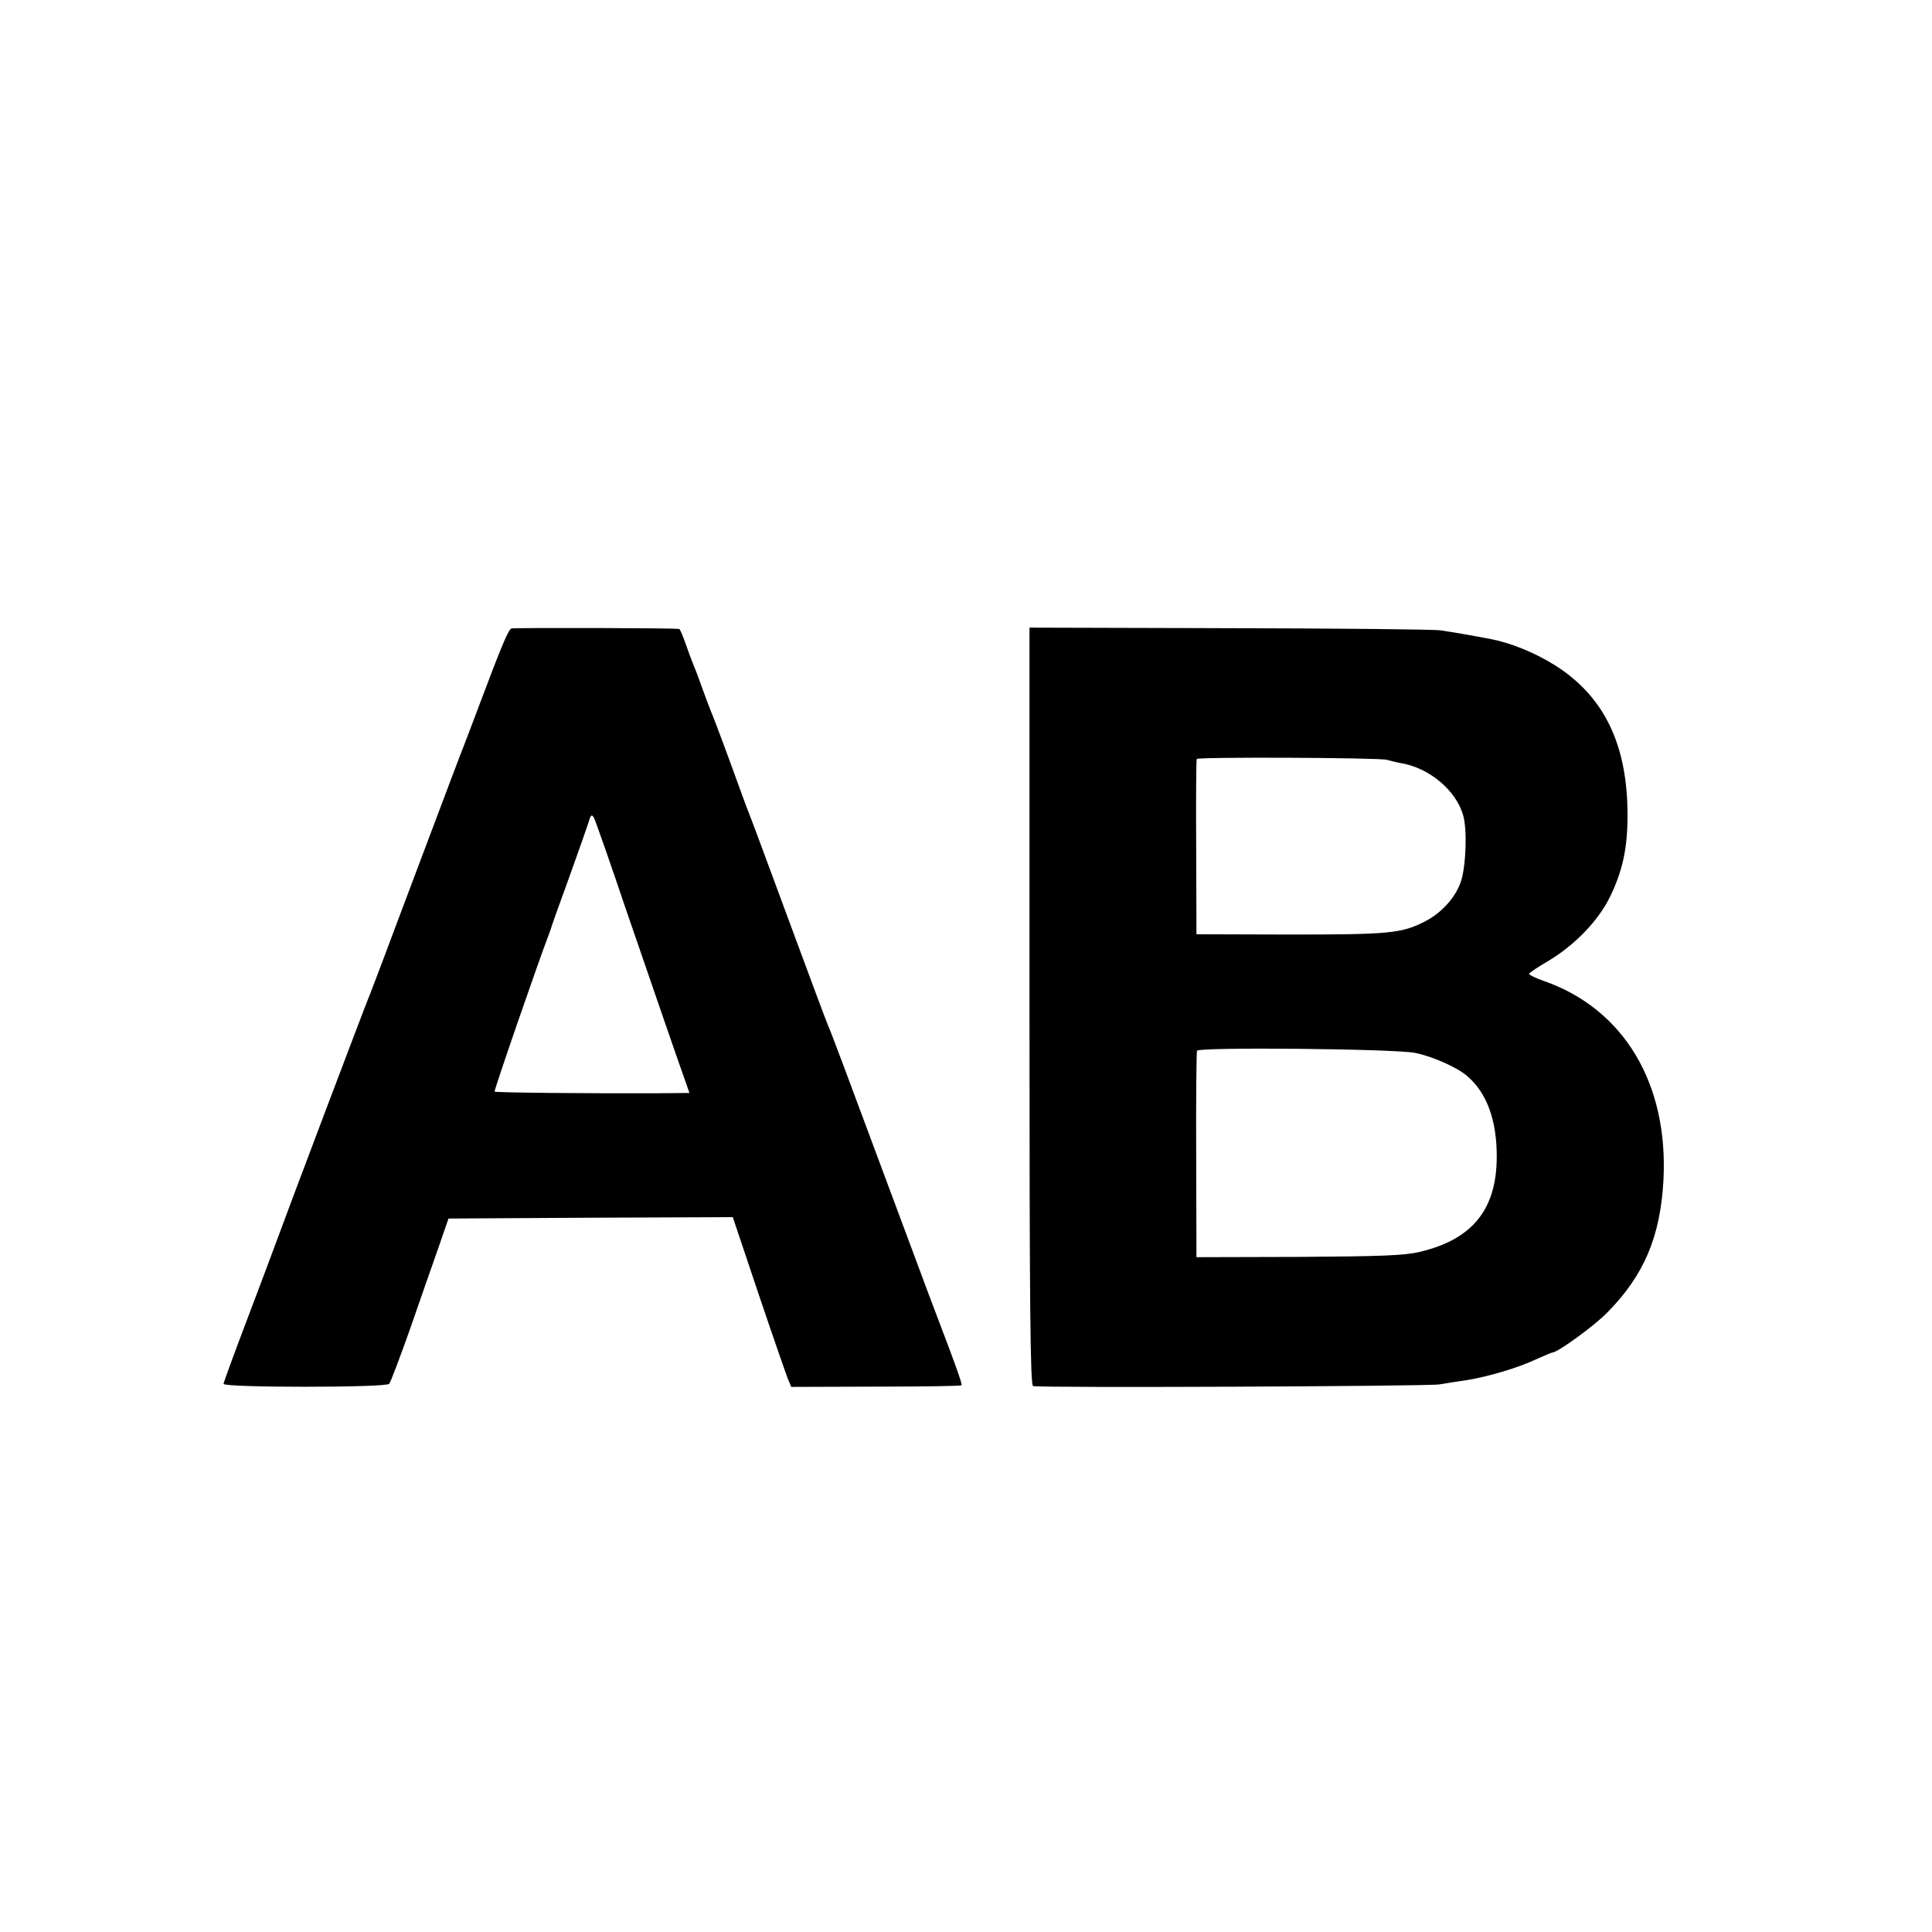
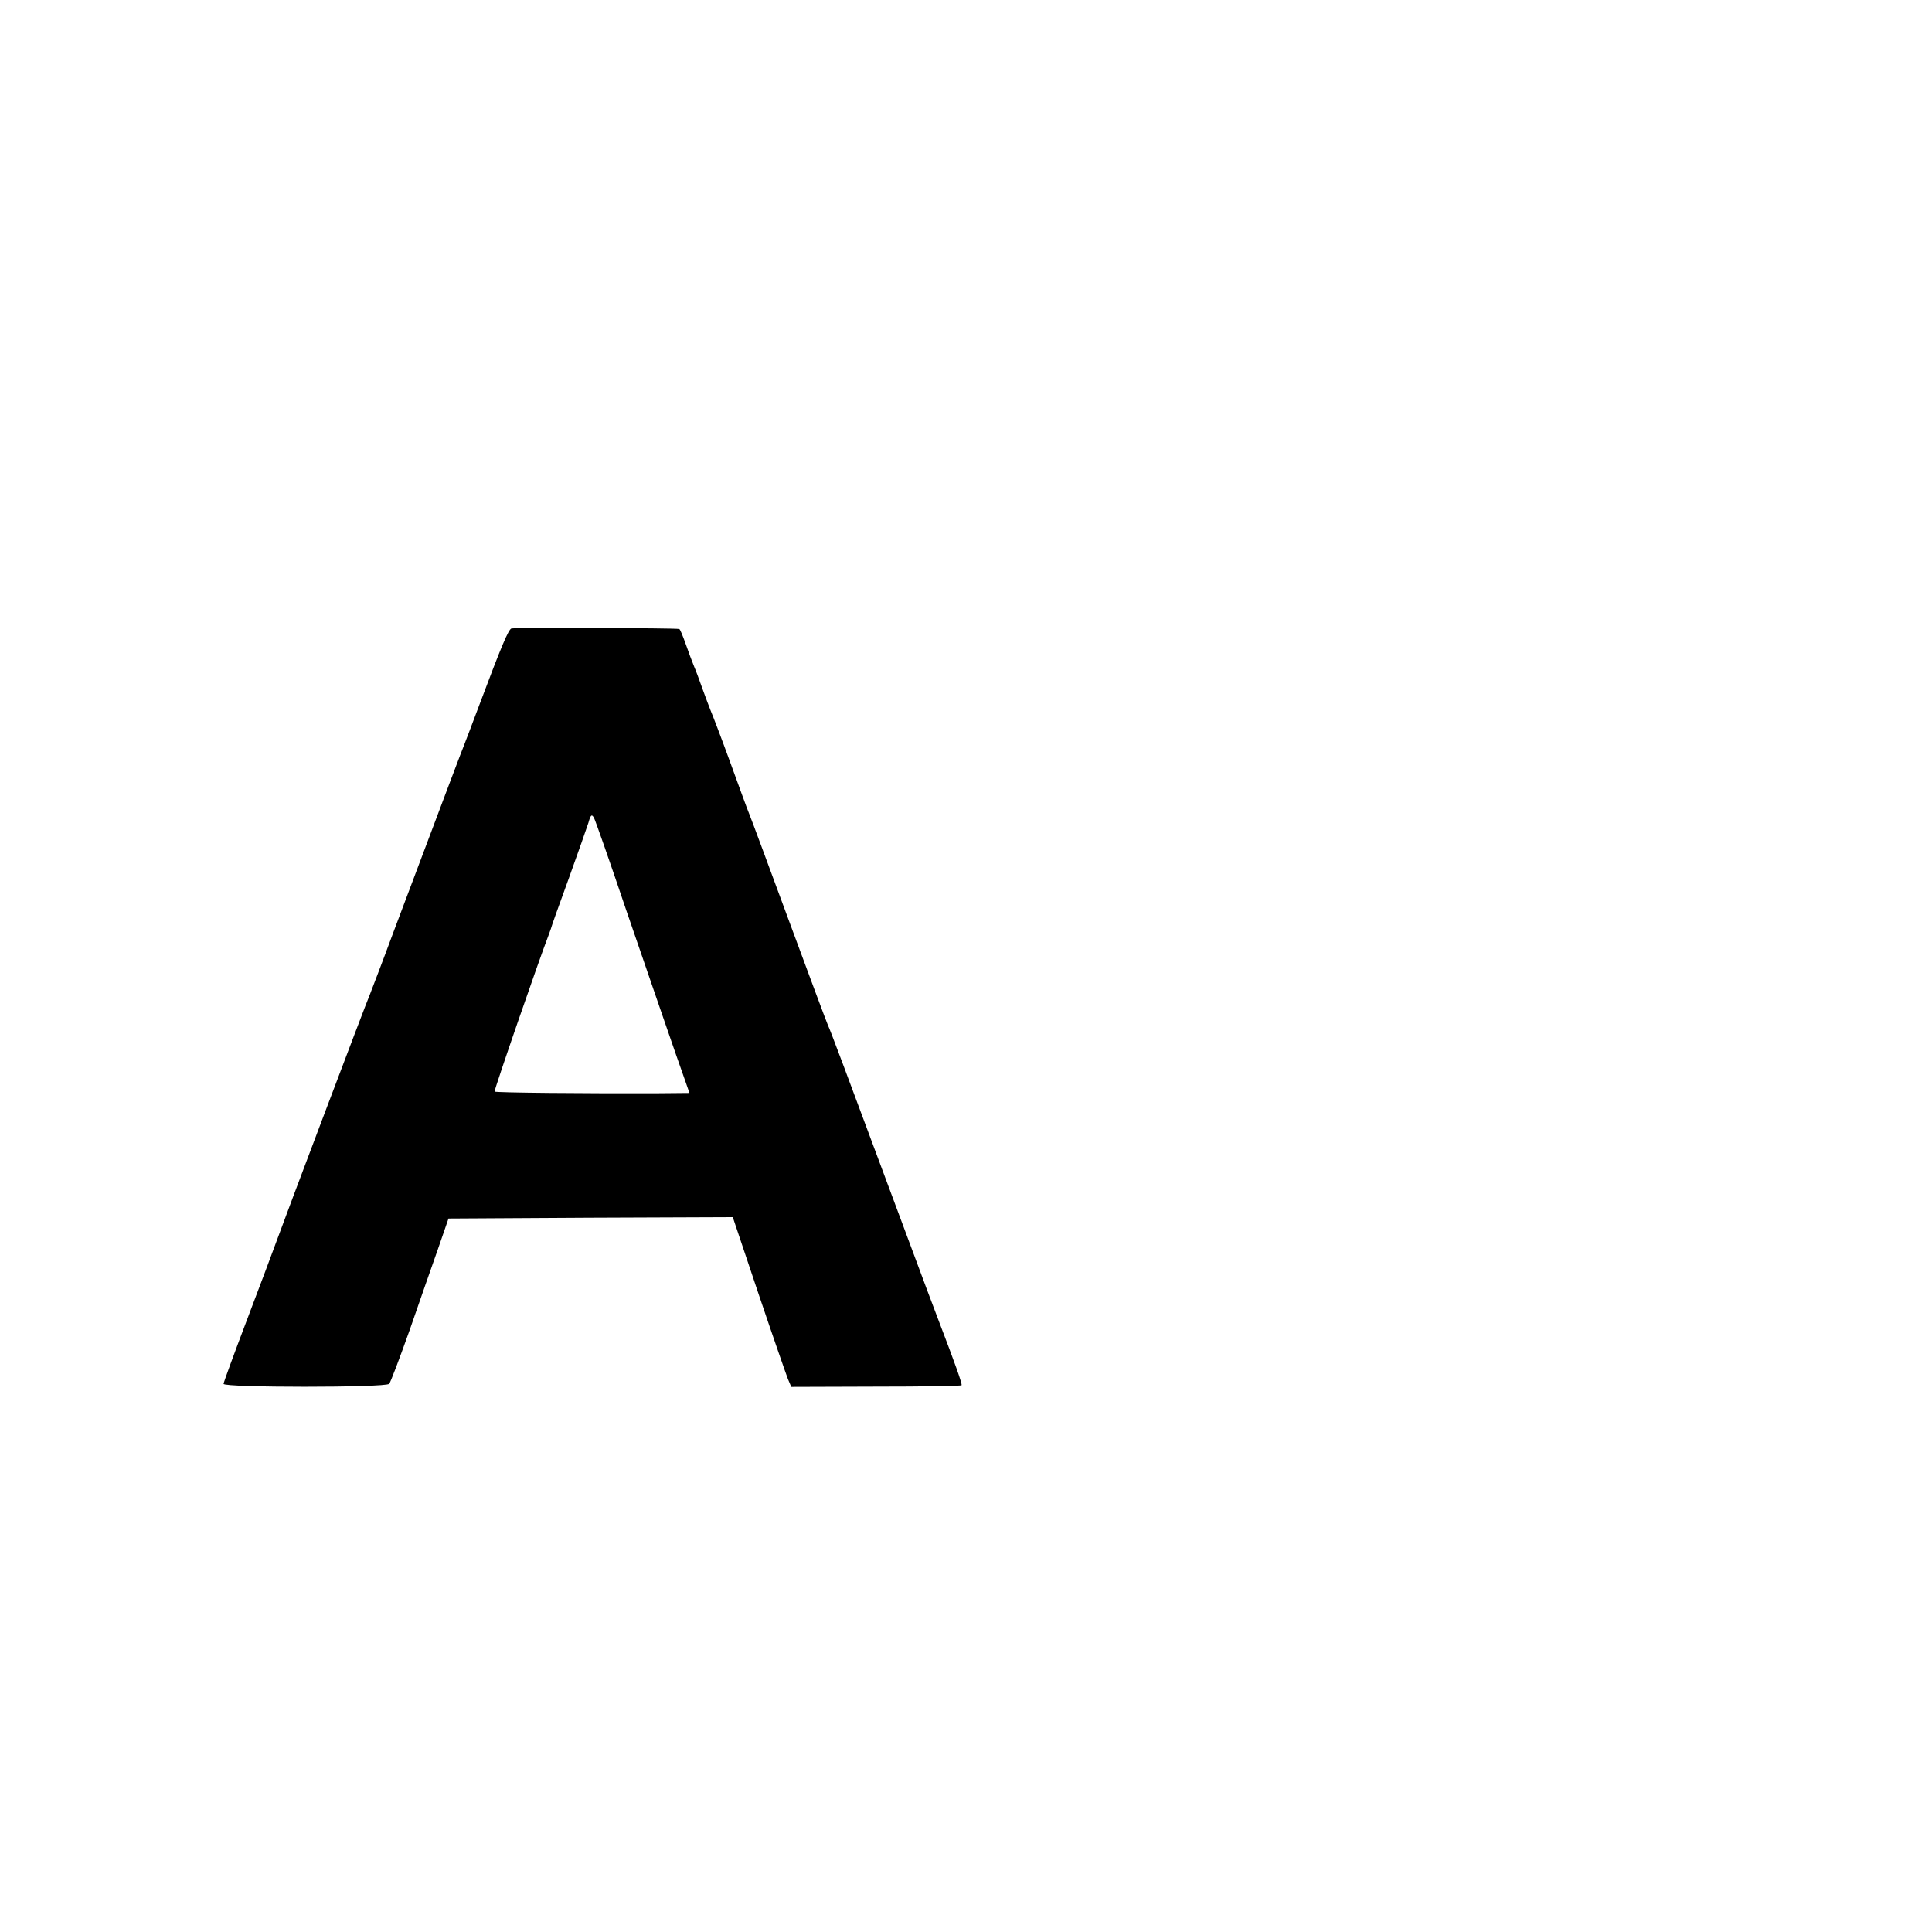
<svg xmlns="http://www.w3.org/2000/svg" version="1.0" width="700pt" height="700pt" viewBox="0 0 700 700" preserveAspectRatio="xMidYMid meet">
  <g transform="translate(0,700) scale(0.1,-0.1)" fill="#000000" stroke="none">
    <path d="M1853 4723 c-11 -4 -36 -63 -117 -279 -25 -67 -50 -132 -55 -145 -9 -22 -39 -101 -255 -675 -41 -111 -80 -212 -85 -225 -13 -29 -317 -834 -342 -904 -10 -27 -56 -151 -103 -274 -47 -124 -86 -230 -86 -235 0 -14 586 -14 600 0 5 5 38 93 74 194 35 102 82 235 103 295 l38 110 515 3 515 2 94 -280 c52 -154 100 -292 106 -307 l12 -28 306 1 c169 0 308 2 311 5 3 4 -24 80 -83 234 -11 28 -63 167 -116 310 -238 640 -276 741 -285 760 -5 11 -68 180 -140 375 -72 195 -137 371 -145 390 -8 19 -39 105 -70 190 -31 85 -63 169 -70 185 -7 17 -20 53 -30 80 -10 28 -23 64 -30 80 -7 17 -21 54 -31 83 -10 28 -20 53 -23 53 -15 4 -598 5 -608 2z m416 -1021 c104 -302 181 -527 214 -619 l15 -43 -112 -1 c-270 -1 -590 2 -594 6 -3 3 164 486 195 565 3 8 7 20 9 25 1 6 30 87 64 180 34 94 66 186 72 204 8 29 12 32 20 18 5 -9 58 -160 117 -335z" />
-     <path d="M3730 3354 c0 -1089 3 -1373 13 -1376 21 -7 1429 -1 1472 6 22 4 68 11 102 16 78 13 183 44 251 76 29 13 55 24 58 24 18 0 154 99 198 145 133 135 192 275 203 480 18 350 -144 620 -434 721 -29 10 -53 22 -53 25 0 4 30 24 66 45 97 57 185 147 228 236 50 103 67 195 62 337 -9 234 -95 397 -266 503 -73 45 -157 79 -231 93 -57 11 -137 25 -179 31 -25 4 -370 7 -767 8 l-723 2 0 -1372z m1295 893 c11 -3 34 -9 51 -12 102 -17 199 -98 225 -188 15 -50 11 -177 -6 -235 -18 -60 -70 -119 -133 -151 -84 -43 -130 -47 -487 -47 l-340 1 -1 315 c-1 173 0 317 2 320 4 8 665 5 689 -3z m103 -1062 c63 -13 151 -52 187 -83 72 -61 108 -160 108 -292 0 -192 -88 -301 -280 -346 -55 -13 -137 -16 -438 -18 l-370 -1 -1 370 c-1 204 1 374 3 378 8 14 722 7 791 -8z" />
  </g>
</svg>